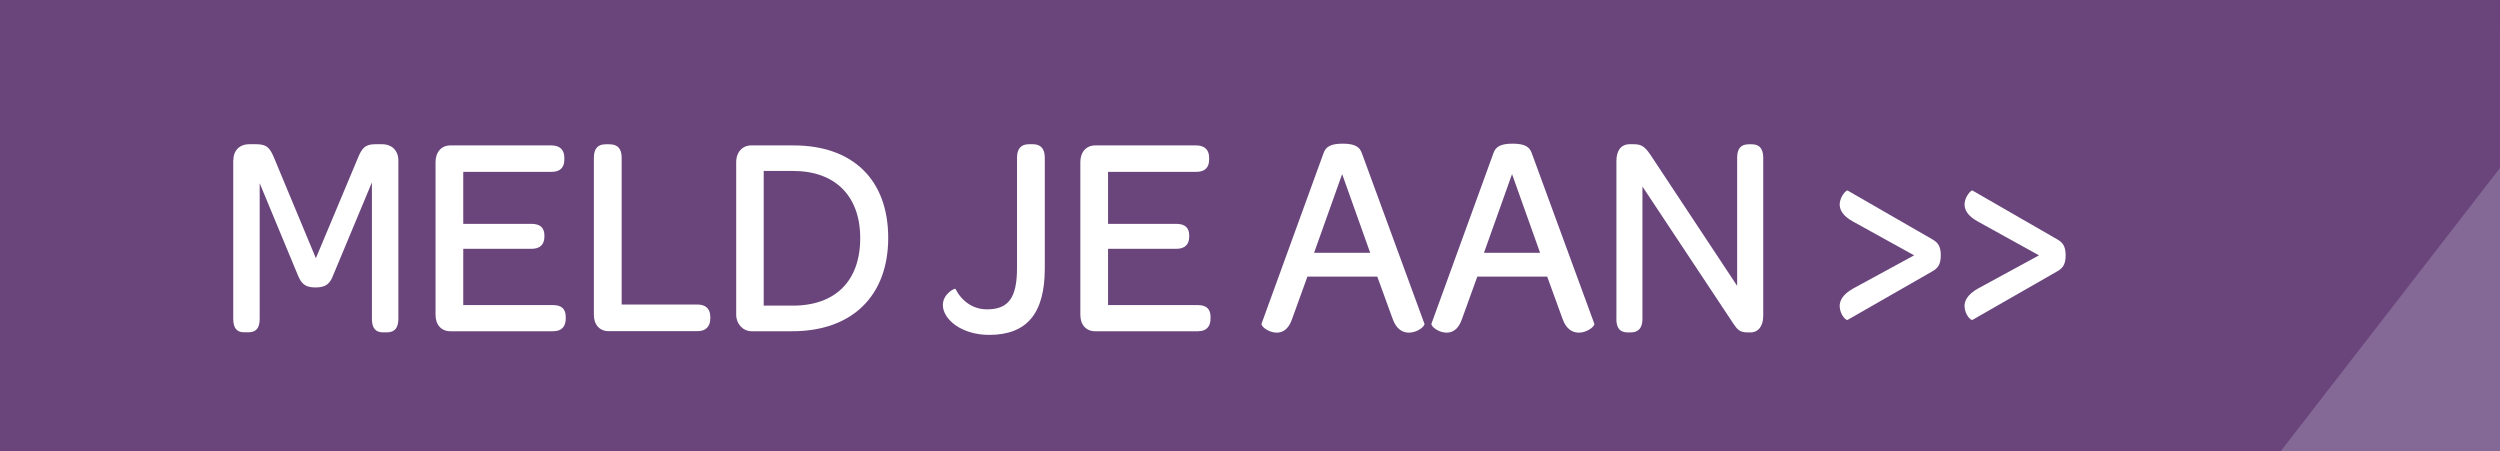
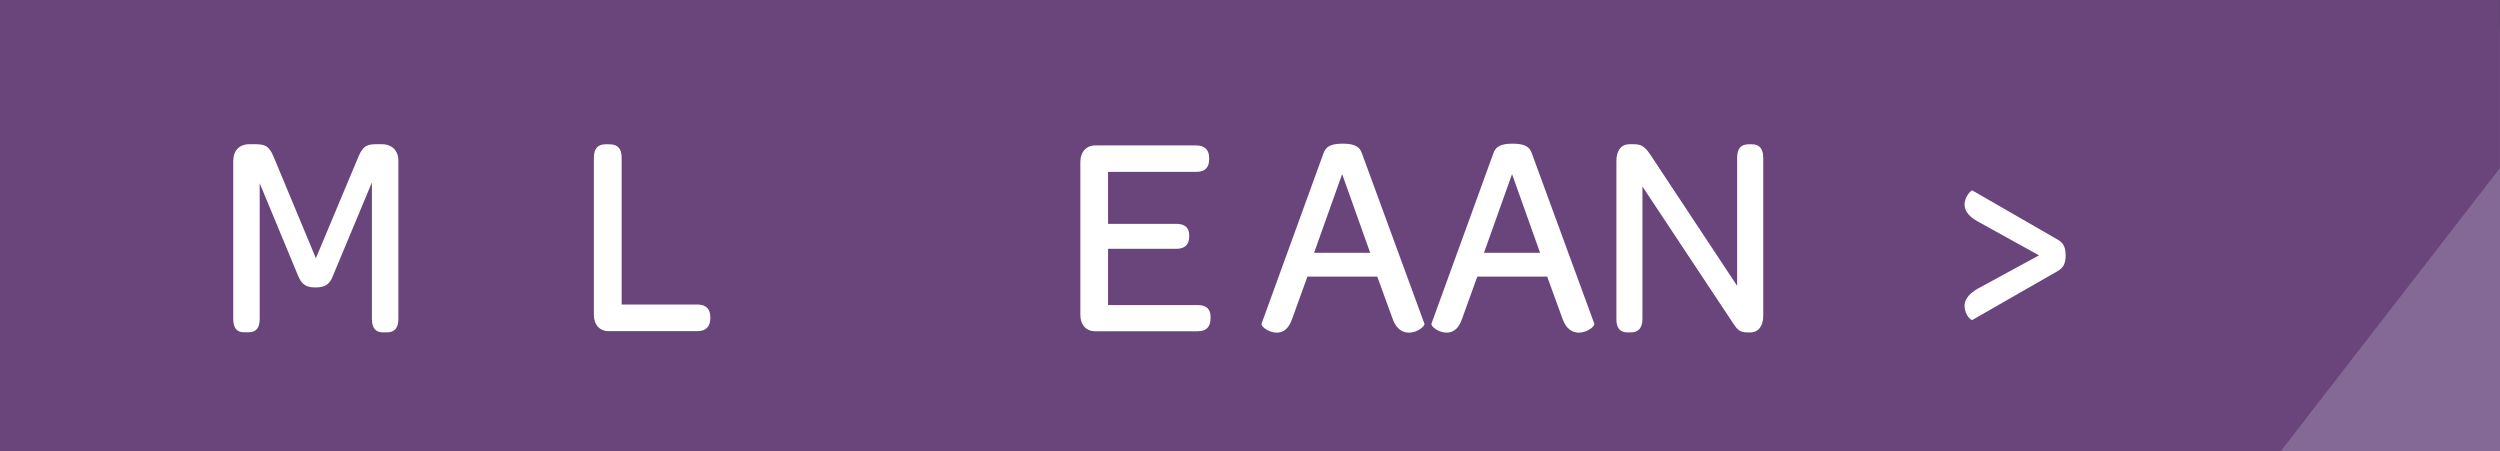
<svg xmlns="http://www.w3.org/2000/svg" id="Layer_2" data-name="Layer 2" viewBox="0 0 356.39 64.33">
  <rect x="0" y="0" width="356.39" height="64.33" fill="#333333" stroke="none" />
  <defs>
    <style>
      .cls-1 {
        fill: #6a457c;
      }

      .cls-2 {
        fill: #fff;
      }

      .cls-3 {
        fill: #846896;
      }
    </style>
  </defs>
  <g id="Laag_1" data-name="Laag 1">
    <g>
      <rect class="cls-3" x="322.57" y="3.91" width="33.82" height="60.42" />
      <polygon class="cls-1" points="0 0 0 64.32 325.13 64.32 356.38 23.96 356.38 0 0 0" />
      <g>
        <path class="cls-2" d="M33.26,22.89c0-1.43.88-2.33,2.27-2.33h1.04c1.54,0,1.96.61,2.58,2.13l5.88,14.12,5.92-14.12c.62-1.56,1.08-2.13,2.54-2.13h.96c1.42,0,2.34.9,2.34,2.33v22.56c0,1.27-.5,1.93-1.65,1.93h-.54c-1.11,0-1.58-.66-1.58-1.93v-19.45l-5.5,13.18c-.42,1.06-.85,1.8-2.54,1.8s-2.08-.74-2.54-1.8l-5.42-13.06v19.32c0,1.27-.46,1.93-1.61,1.93h-.62c-1.08,0-1.54-.66-1.54-1.93v-22.56Z" />
-         <path class="cls-2" d="M62.09,44.88v-21.78c0-1.43.85-2.37,2.11-2.37h14.41c1.23,0,1.84.66,1.84,1.76v.25c0,1.15-.61,1.76-1.84,1.76h-12.57v7.41h9.72c1.27,0,1.85.57,1.85,1.68v.12c0,1.15-.62,1.76-1.85,1.76h-9.72v8.02h12.8c1.23,0,1.81.57,1.81,1.68v.21c0,1.19-.58,1.84-1.81,1.84h-14.64c-1.27,0-2.11-.9-2.11-2.33Z" />
        <path class="cls-2" d="M84.66,44.88v-22.39c0-1.31.58-1.92,1.65-1.92h.58c1.15,0,1.73.61,1.73,1.92v20.92h10.8c1.19,0,1.84.62,1.84,1.8v.16c0,1.19-.65,1.84-1.84,1.84h-12.65c-1.27,0-2.11-.9-2.11-2.33Z" />
-         <path class="cls-2" d="M104.95,23.1c0-1.43.92-2.37,2.11-2.37h6.07c8.46,0,13.49,4.91,13.49,13.18s-5.15,13.31-13.68,13.31h-5.8c-1.23,0-2.19-1.06-2.19-2.33v-21.78ZM122.63,33.95c0-6.02-3.57-9.58-9.57-9.58h-4.19v19.2h4.15c6.07,0,9.61-3.52,9.61-9.62Z" />
-         <path class="cls-2" d="M136.21,41.19c.88,1.72,2.46,2.91,4.5,2.91,3.04,0,4.27-1.64,4.27-5.86v-15.76c0-1.27.58-1.92,1.69-1.92h.58c1.11,0,1.69.65,1.69,1.92v15.8c0,6.43-2.58,9.46-7.92,9.46-4,0-6.61-2.25-6.61-4.26,0-1.6,1.73-2.46,1.81-2.29Z" />
        <path class="cls-2" d="M154.01,44.88v-21.78c0-1.43.85-2.37,2.11-2.37h14.41c1.23,0,1.84.66,1.84,1.76v.25c0,1.15-.61,1.76-1.84,1.76h-12.57v7.41h9.72c1.27,0,1.85.57,1.85,1.68v.12c0,1.15-.62,1.76-1.85,1.76h-9.72v8.02h12.8c1.23,0,1.81.57,1.81,1.68v.21c0,1.19-.58,1.84-1.81,1.84h-14.64c-1.27,0-2.11-.9-2.11-2.33Z" />
        <path class="cls-2" d="M179.84,46.15l8.84-24.32c.31-.86.92-1.35,2.73-1.35s2.42.49,2.73,1.35l8.92,24.32c.12.33-1,1.27-2.19,1.27-.88,0-1.81-.45-2.34-1.97l-2.19-6.02h-9.96l-2.19,6.06c-.5,1.47-1.34,1.93-2.19,1.93-1.15,0-2.27-.9-2.15-1.27ZM195.33,36.04l-4-11.22-4,11.22h7.99Z" />
        <path class="cls-2" d="M204.06,46.15l8.84-24.32c.31-.86.92-1.35,2.73-1.35s2.42.49,2.73,1.35l8.92,24.32c.12.33-1,1.27-2.19,1.27-.88,0-1.81-.45-2.34-1.97l-2.19-6.02h-9.96l-2.19,6.06c-.5,1.47-1.34,1.93-2.19,1.93-1.15,0-2.27-.9-2.15-1.27ZM219.55,36.04l-4-11.22-4,11.22h8Z" />
        <path class="cls-2" d="M230.43,45.45v-22.52c0-1.43.65-2.37,1.88-2.37h.65c1.19,0,1.65.53,2.38,1.6l12.3,18.59v-18.26c0-1.27.5-1.92,1.65-1.92h.46c1.08,0,1.61.65,1.61,1.92v22.52c0,1.47-.69,2.38-1.85,2.38h-.31c-1.19,0-1.5-.37-2.11-1.27l-12.95-19.53v18.87c0,1.27-.54,1.93-1.69,1.93h-.42c-1.12,0-1.61-.66-1.61-1.93Z" />
-         <path class="cls-2" d="M262.26,43.73c-.04-.82.38-1.72,1.88-2.58l8.73-4.75-8.73-4.83c-1.5-.82-1.92-1.72-1.88-2.54.08-1.06.92-1.92,1.11-1.88l12.15,7c.69.41,1.15.9,1.15,2.25s-.46,1.84-1.15,2.25l-12.15,6.96c-.23.08-1.04-.74-1.11-1.88Z" />
        <path class="cls-2" d="M280.06,43.73c-.04-.82.38-1.72,1.88-2.58l8.73-4.75-8.73-4.83c-1.5-.82-1.92-1.72-1.88-2.54.08-1.06.92-1.92,1.11-1.88l12.15,7c.69.41,1.15.9,1.15,2.25s-.46,1.84-1.15,2.25l-12.15,6.96c-.23.08-1.04-.74-1.11-1.88Z" />
      </g>
    </g>
  </g>
</svg>